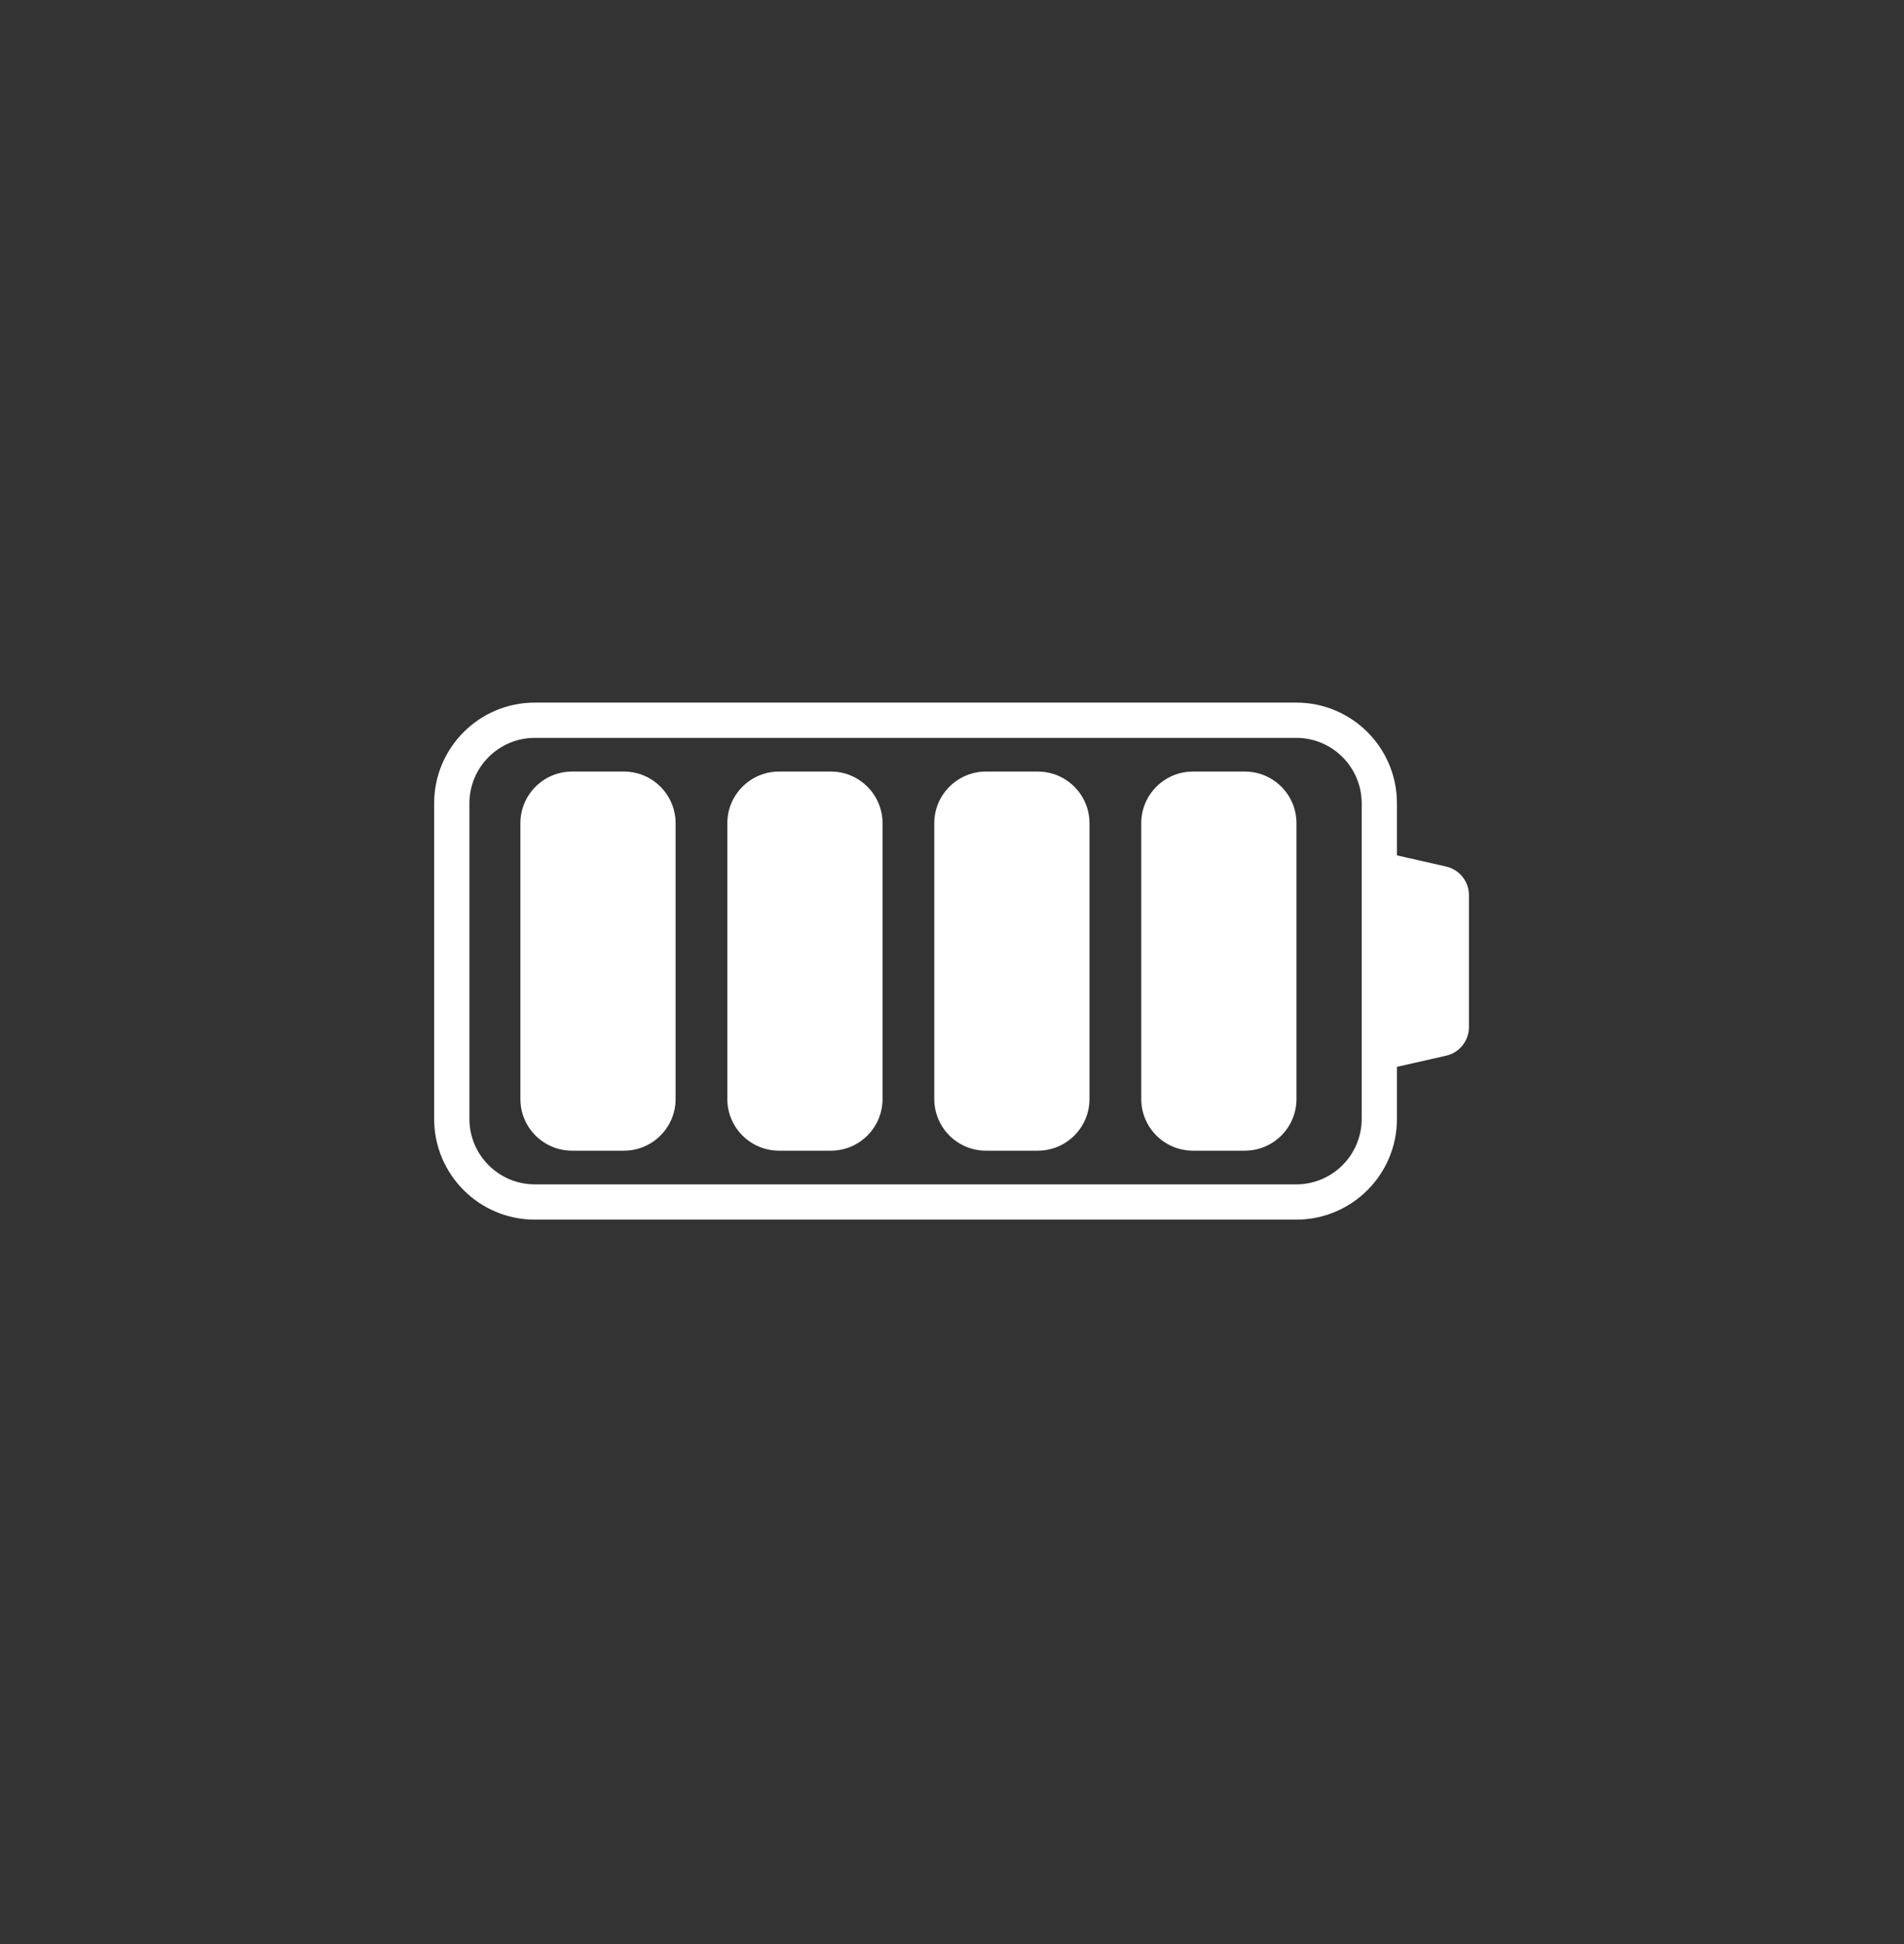
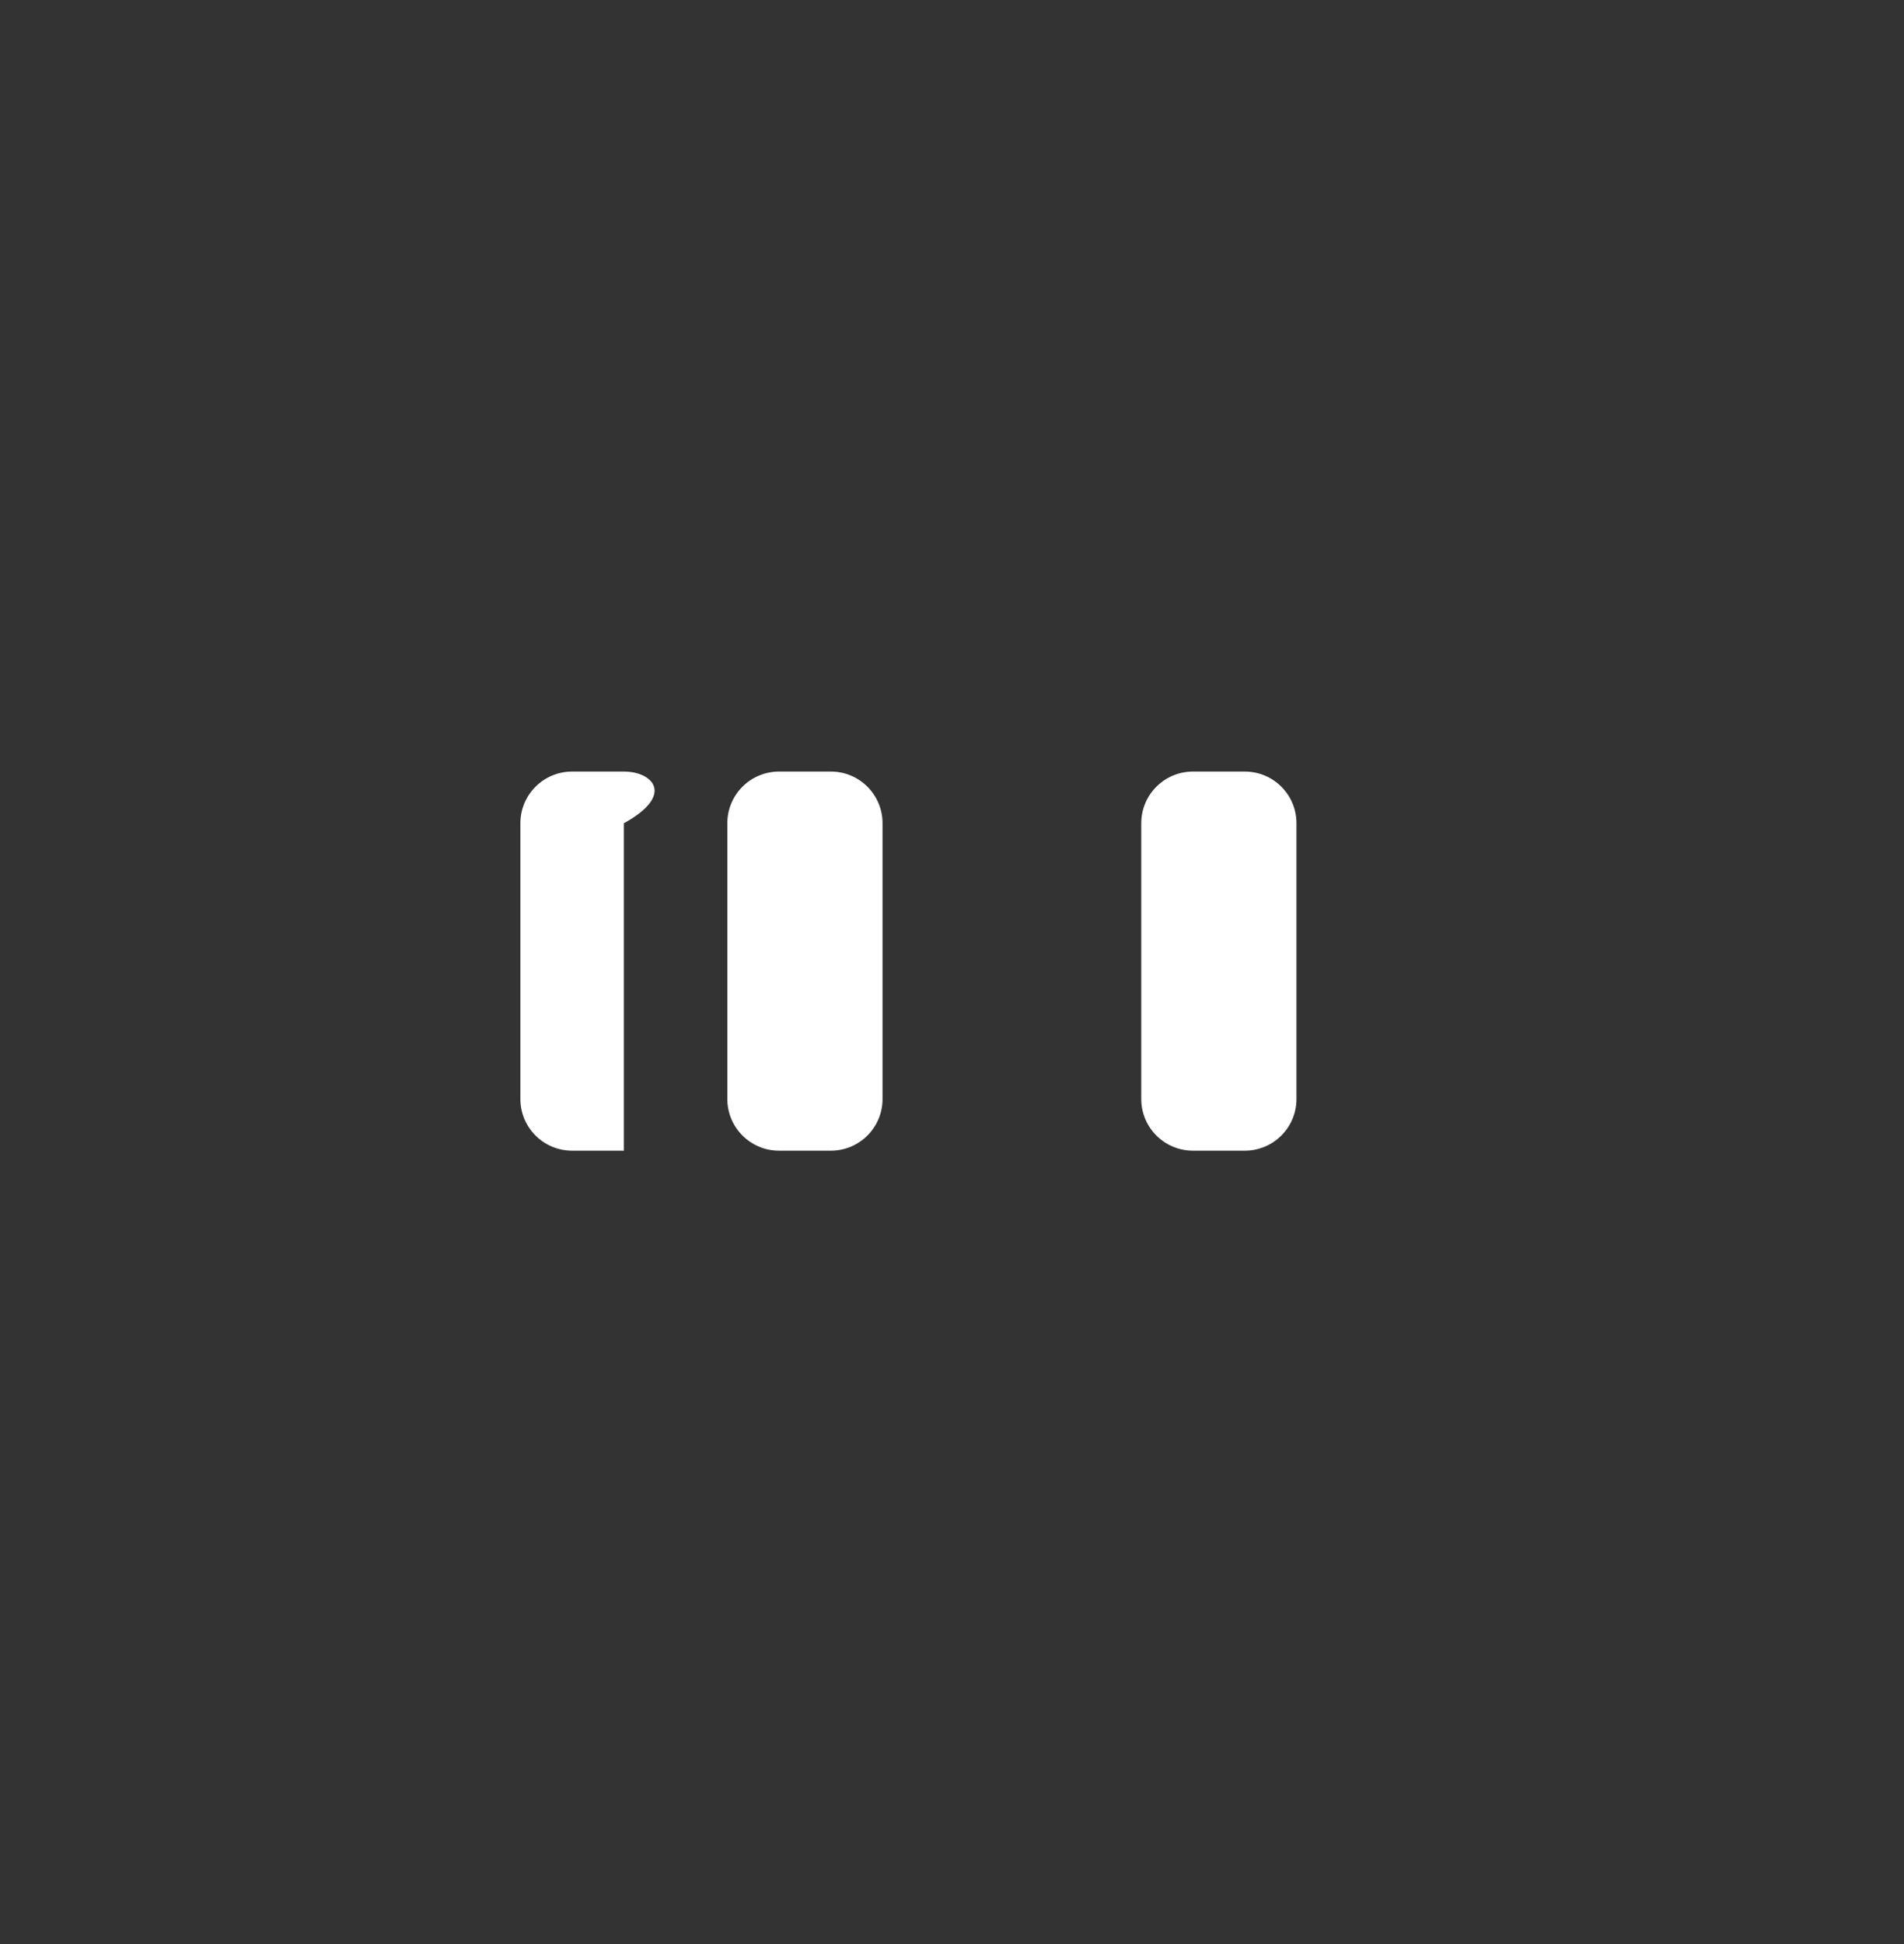
<svg xmlns="http://www.w3.org/2000/svg" width="48" height="49" viewBox="0 0 48 49" fill="none">
  <rect x="0" y="0" width="48" height="49" fill="#333333" stroke="none" />
-   <path d="M36.456 21.841L35.217 21.56V20.247C35.217 18.846 34.081 17.709 32.679 17.709H13.483C12.082 17.709 10.945 18.846 10.945 20.247V28.202C10.945 29.604 12.082 30.741 13.483 30.741H32.679C34.081 30.741 35.217 29.604 35.217 28.202V26.89L36.456 26.609C36.793 26.533 37.032 26.233 37.032 25.887V22.562C37.032 22.217 36.793 21.917 36.456 21.841ZM34.328 28.202C34.328 29.112 33.588 29.852 32.679 29.852H13.483C12.574 29.852 11.834 29.112 11.834 28.202V20.247C11.834 19.338 12.574 18.598 13.483 18.598H32.679C33.588 18.598 34.328 19.338 34.328 20.247V28.202Z" fill="white" />
-   <path d="M15.728 19.447H14.424C13.703 19.447 13.119 20.03 13.119 20.75V27.7C13.119 28.42 13.703 29.003 14.424 29.003H15.728C16.448 29.003 17.032 28.42 17.032 27.7V20.75C17.032 20.03 16.448 19.447 15.728 19.447Z" fill="white" />
+   <path d="M15.728 19.447H14.424C13.703 19.447 13.119 20.03 13.119 20.75V27.7C13.119 28.42 13.703 29.003 14.424 29.003H15.728V20.75C17.032 20.03 16.448 19.447 15.728 19.447Z" fill="white" />
  <path d="M20.945 19.447H19.64C18.92 19.447 18.336 20.03 18.336 20.75V27.7C18.336 28.42 18.92 29.003 19.64 29.003H20.945C21.665 29.003 22.249 28.42 22.249 27.7V20.75C22.249 20.03 21.665 19.447 20.945 19.447Z" fill="white" />
-   <path d="M26.161 19.447H24.857C24.137 19.447 23.553 20.03 23.553 20.75V27.7C23.553 28.42 24.137 29.003 24.857 29.003H26.161C26.882 29.003 27.466 28.42 27.466 27.7V20.75C27.466 20.03 26.882 19.447 26.161 19.447Z" fill="white" />
  <path d="M31.38 19.447H30.076C29.355 19.447 28.771 20.03 28.771 20.75V27.7C28.771 28.42 29.355 29.003 30.076 29.003H31.38C32.101 29.003 32.684 28.42 32.684 27.7V20.75C32.684 20.03 32.101 19.447 31.38 19.447Z" fill="white" />
</svg>